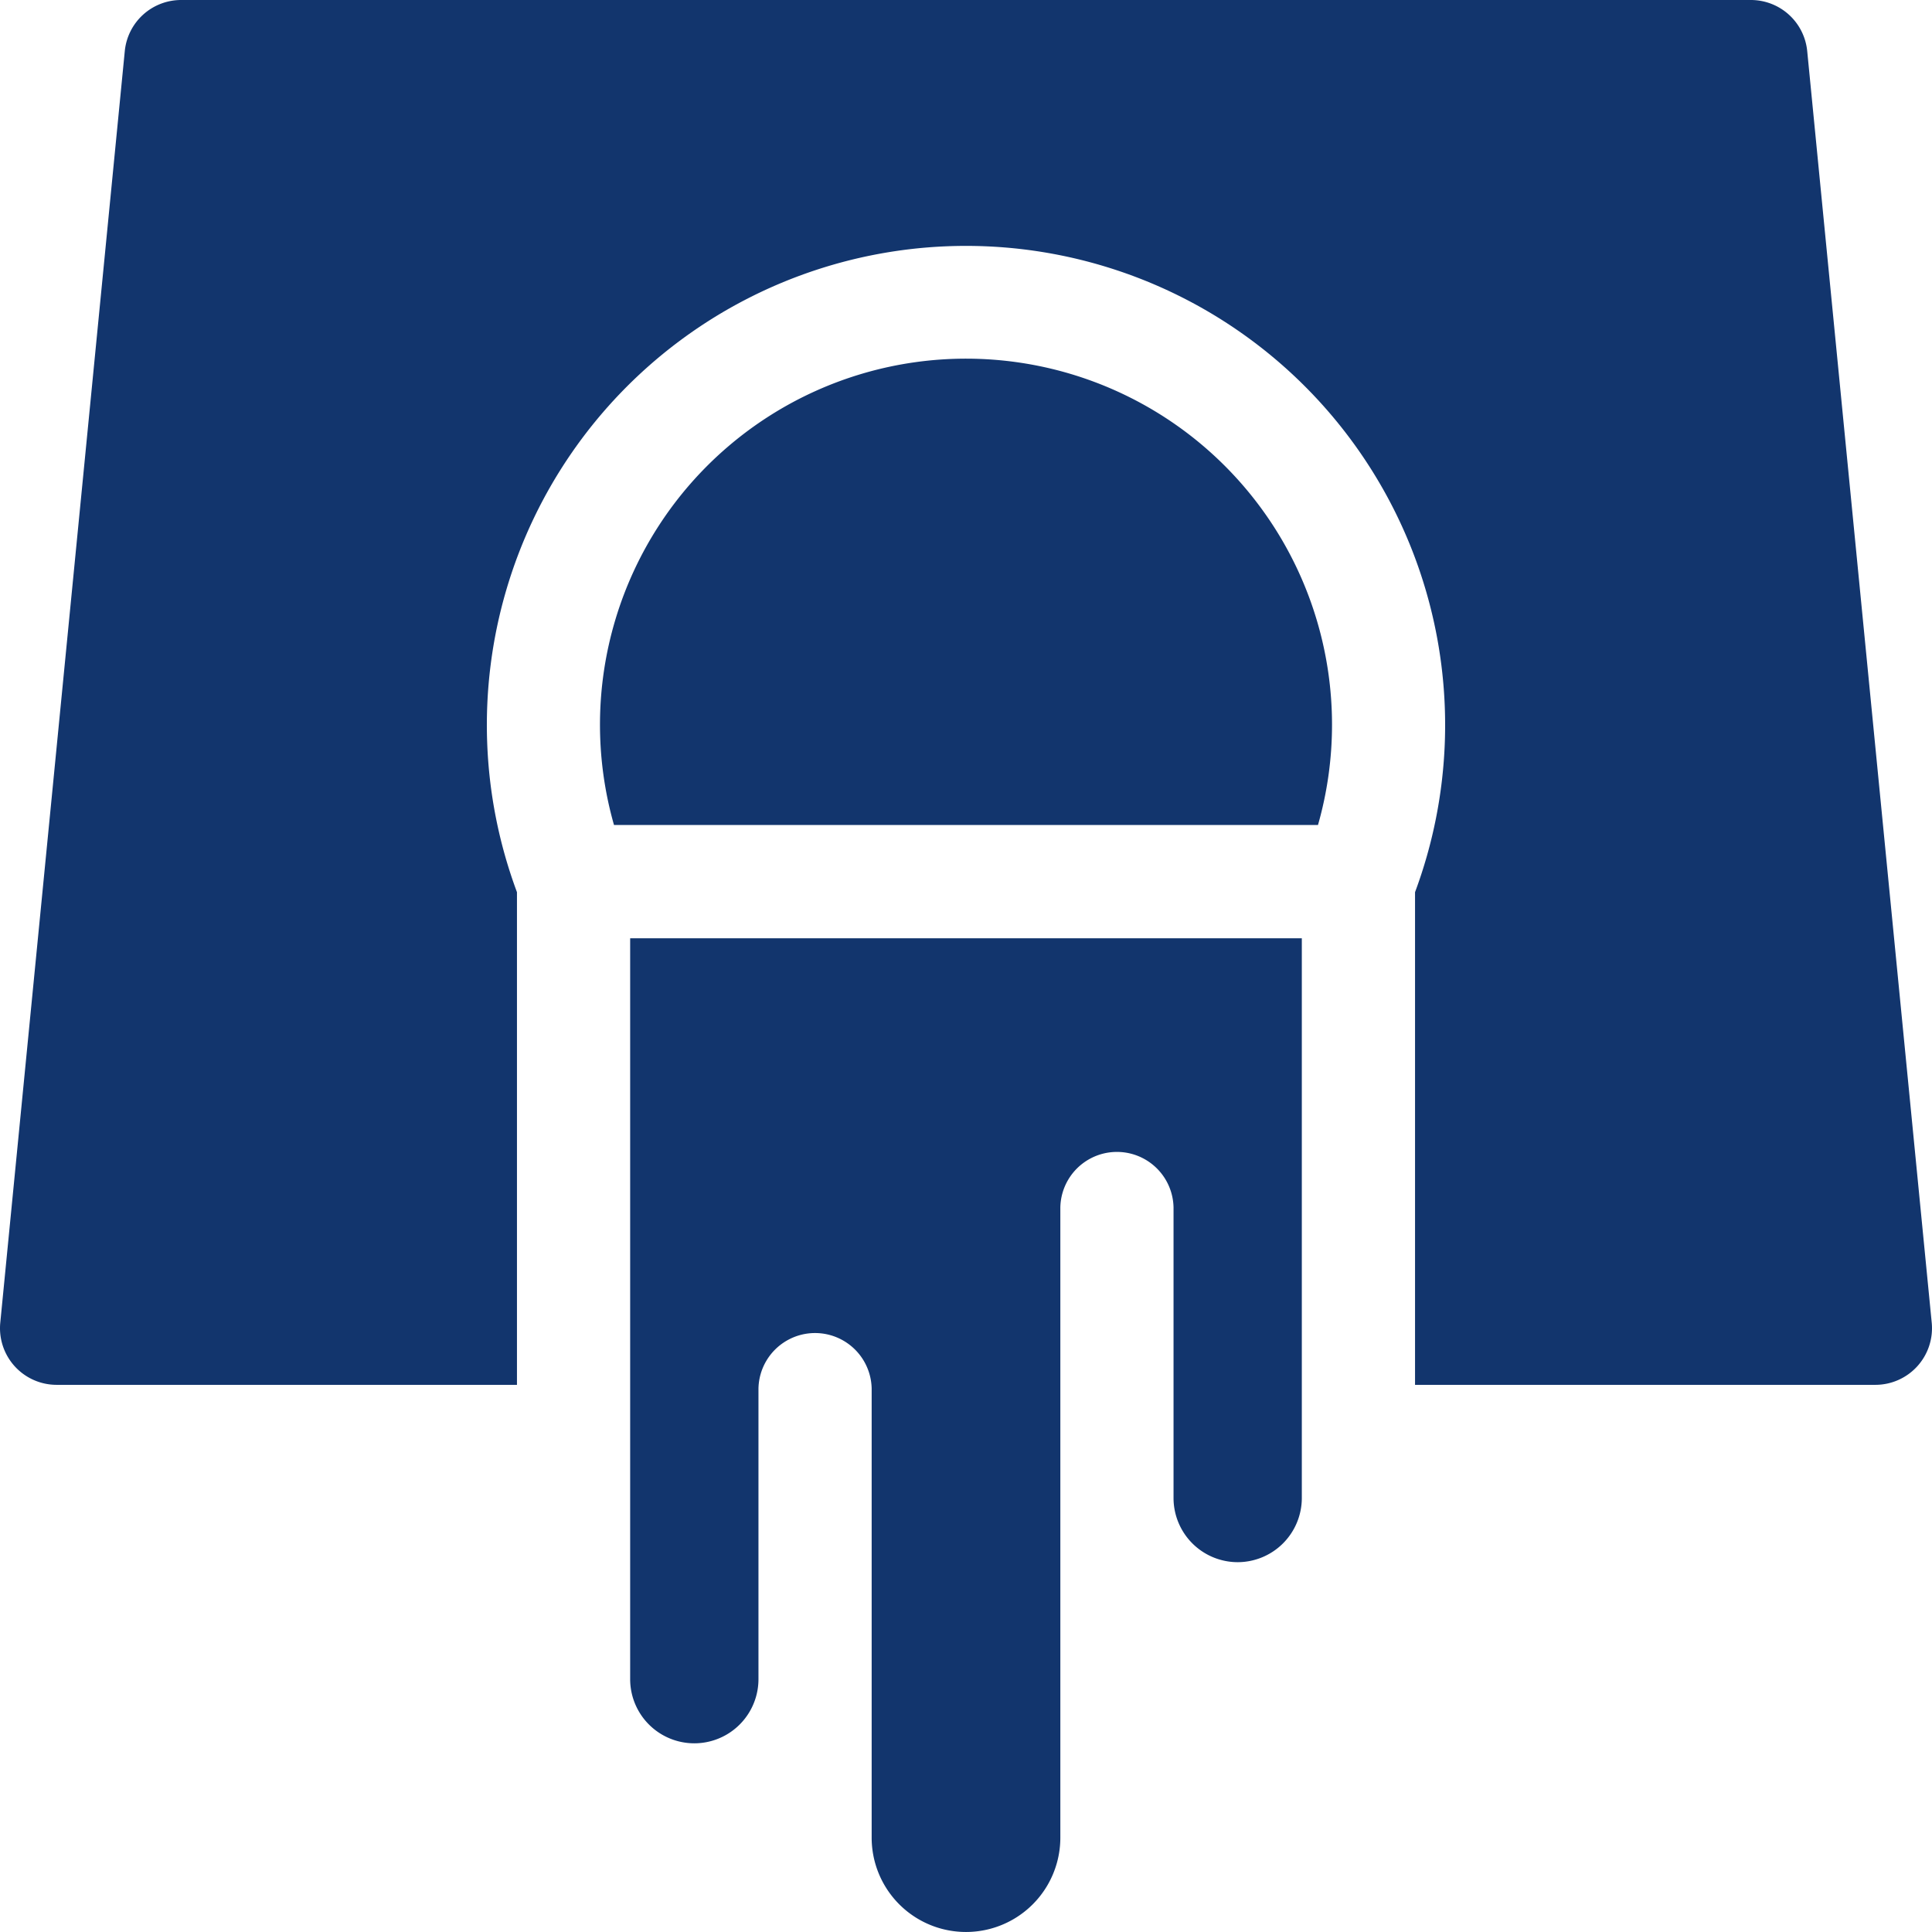
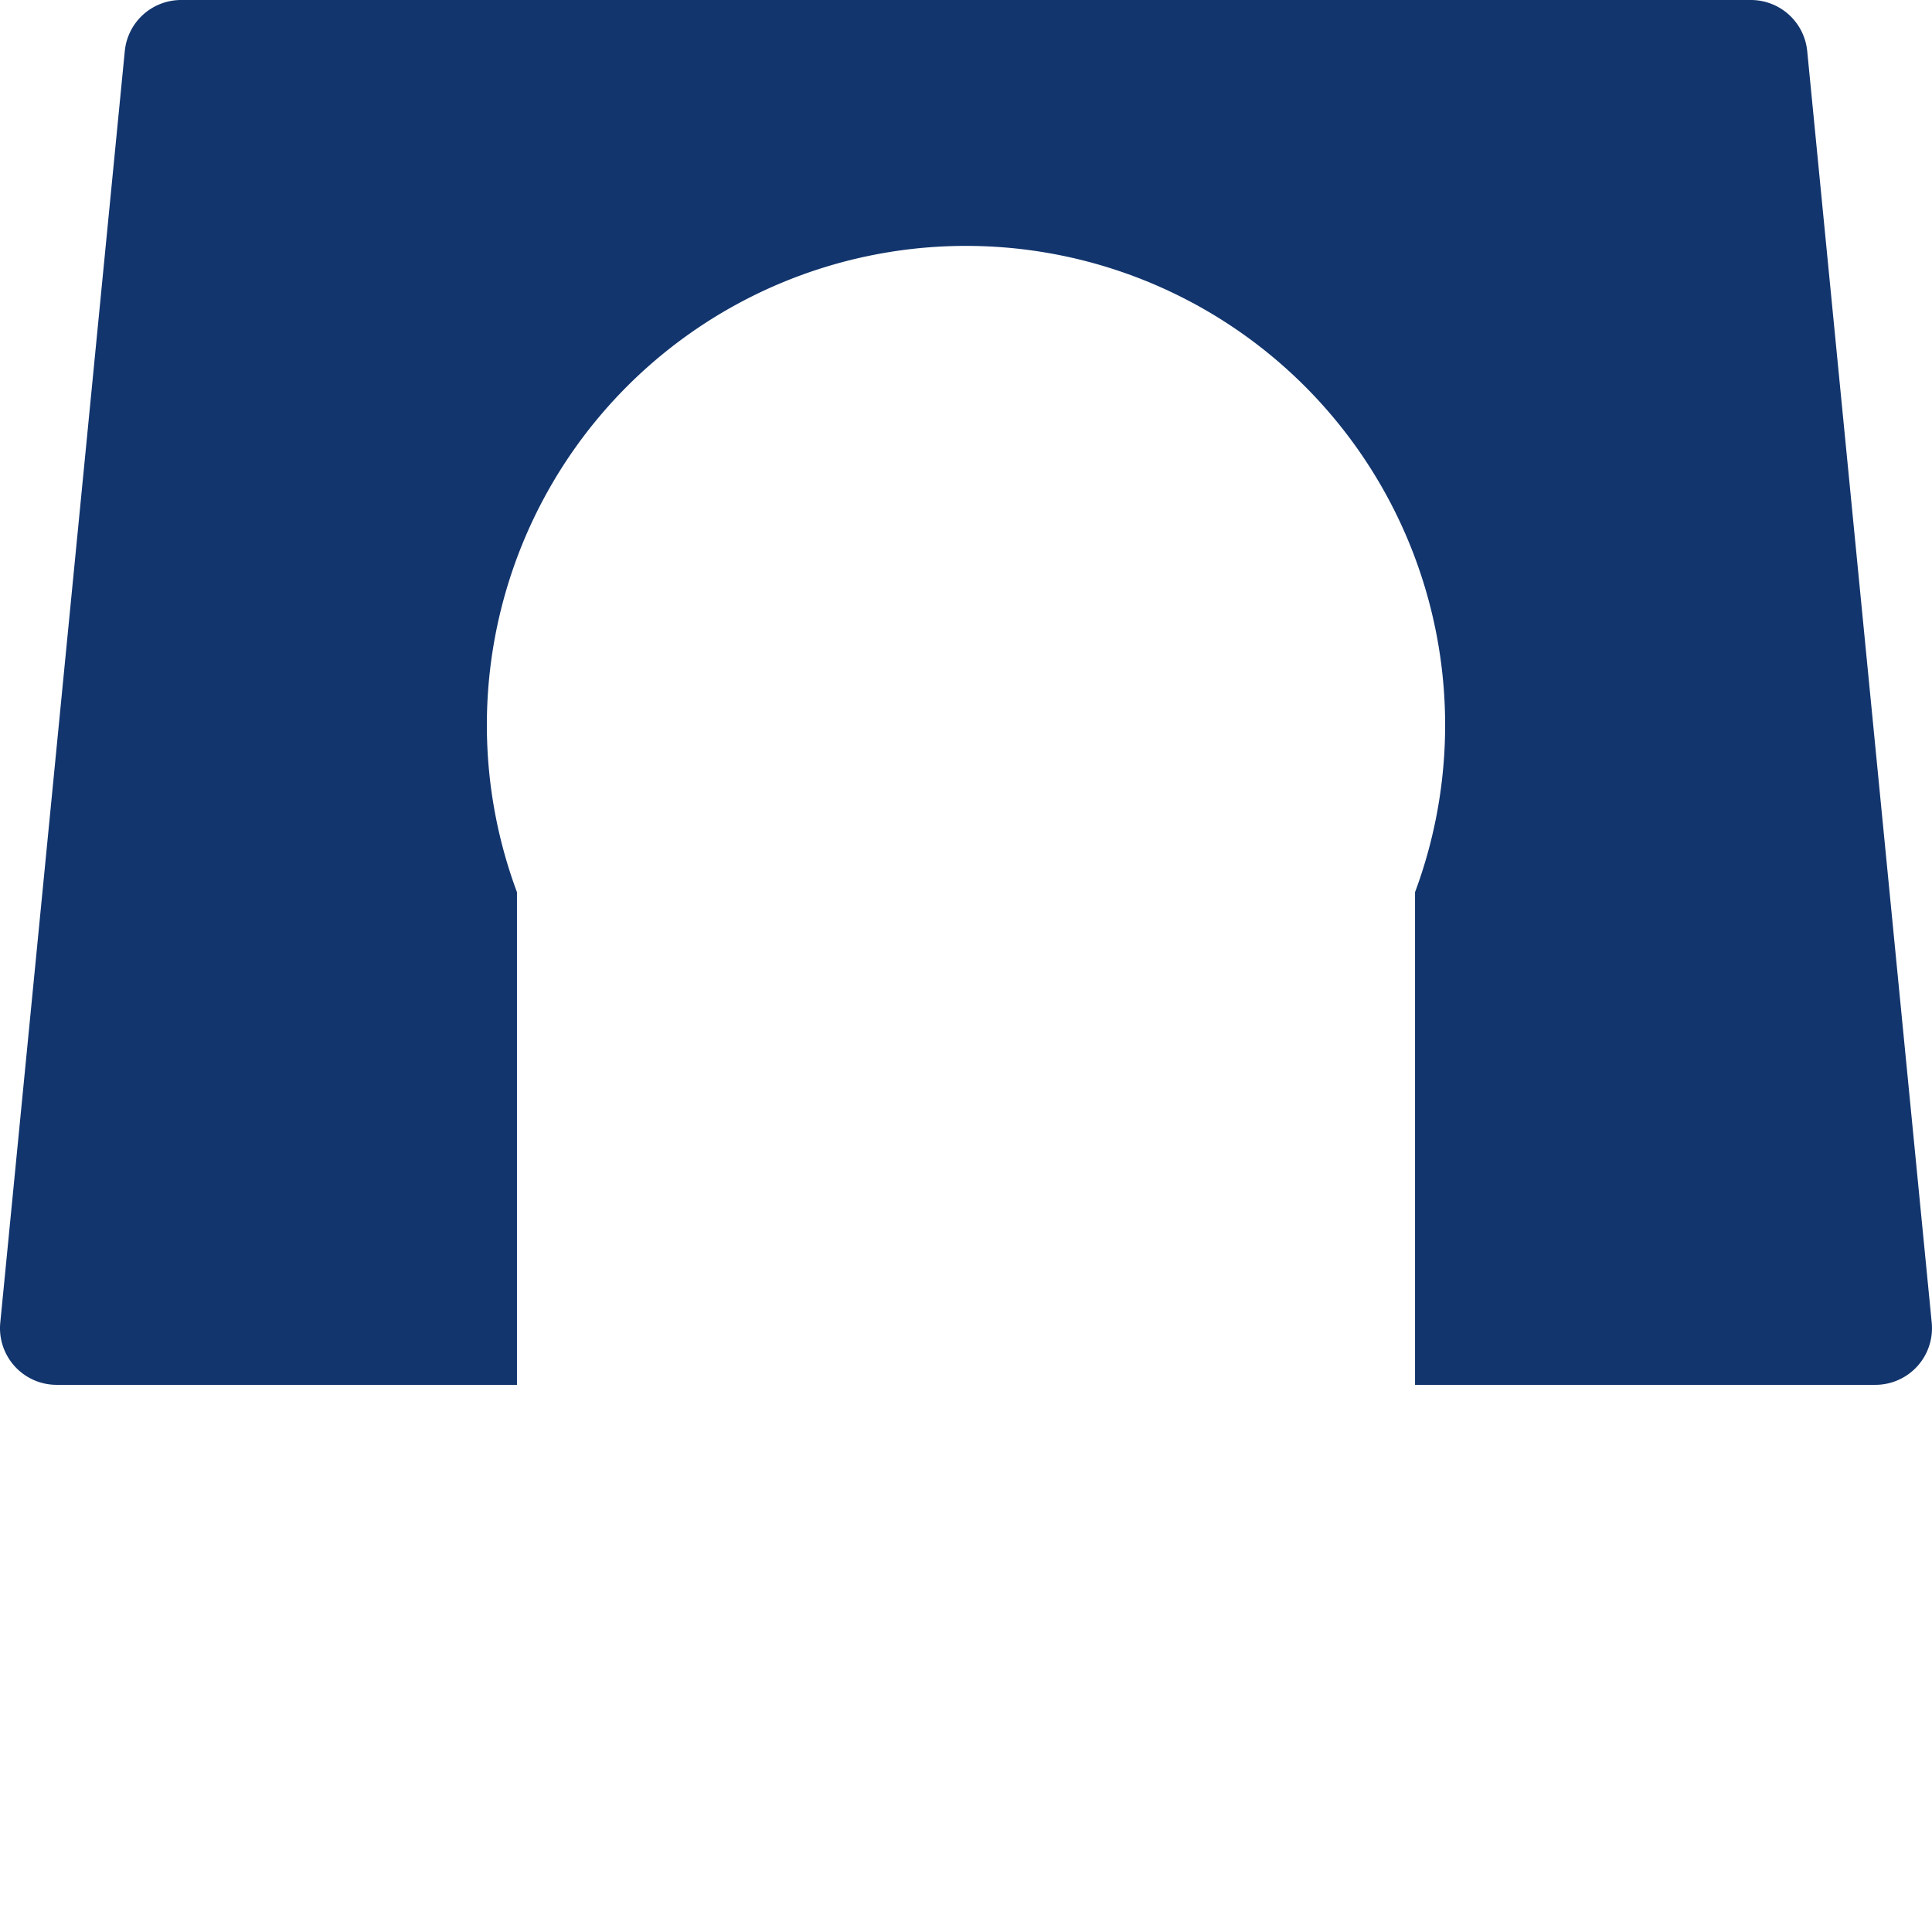
<svg xmlns="http://www.w3.org/2000/svg" width="100" height="100" viewBox="0 0 100 100">
  <defs>
    <clipPath id="clip-path">
      <rect id="長方形_1444" data-name="長方形 1444" width="100" height="100" transform="translate(214 1796)" fill="#12356d" stroke="#707070" stroke-width="1" />
    </clipPath>
  </defs>
  <g id="マスクグループ_87" data-name="マスクグループ 87" transform="translate(-214 -1796)" clip-path="url(#clip-path)">
    <g id="_001-sewage" data-name="001-sewage" transform="translate(214 1796)">
-       <path id="パス_401" data-name="パス 401" d="M40.578,45.894a3.324,3.324,0,0,0,3.32-3.32V13.6H9.133V51.949a3.32,3.32,0,1,0,6.641,0V36.91a2.93,2.93,0,0,1,5.859,0V60.152a4.883,4.883,0,1,0,9.766,0V27.535a2.93,2.93,0,0,1,5.859,0V42.574a3.324,3.324,0,0,0,3.32,3.32Z" transform="translate(23.484 34.964)" fill="#12356d" />
-       <path id="パス_402" data-name="パス 402" d="M46.586,24.141a18.945,18.945,0,1,0-37.165,5.2H45.86A18.912,18.912,0,0,0,46.586,24.141Z" transform="translate(22.359 13.359)" fill="#12356d" />
      <path id="パス_403" data-name="パス 403" d="M99.986,68.464,93.541,2.644A2.93,2.93,0,0,0,90.625,0H9.375A2.93,2.93,0,0,0,6.459,2.644L.014,68.464A2.931,2.931,0,0,0,2.93,71.679H26.758v-25.5a24.8,24.8,0,1,1,46.484,0v25.5H97.07A2.931,2.931,0,0,0,99.986,68.464Z" transform="translate(0 0)" fill="#12356d" />
    </g>
  </g>
</svg>